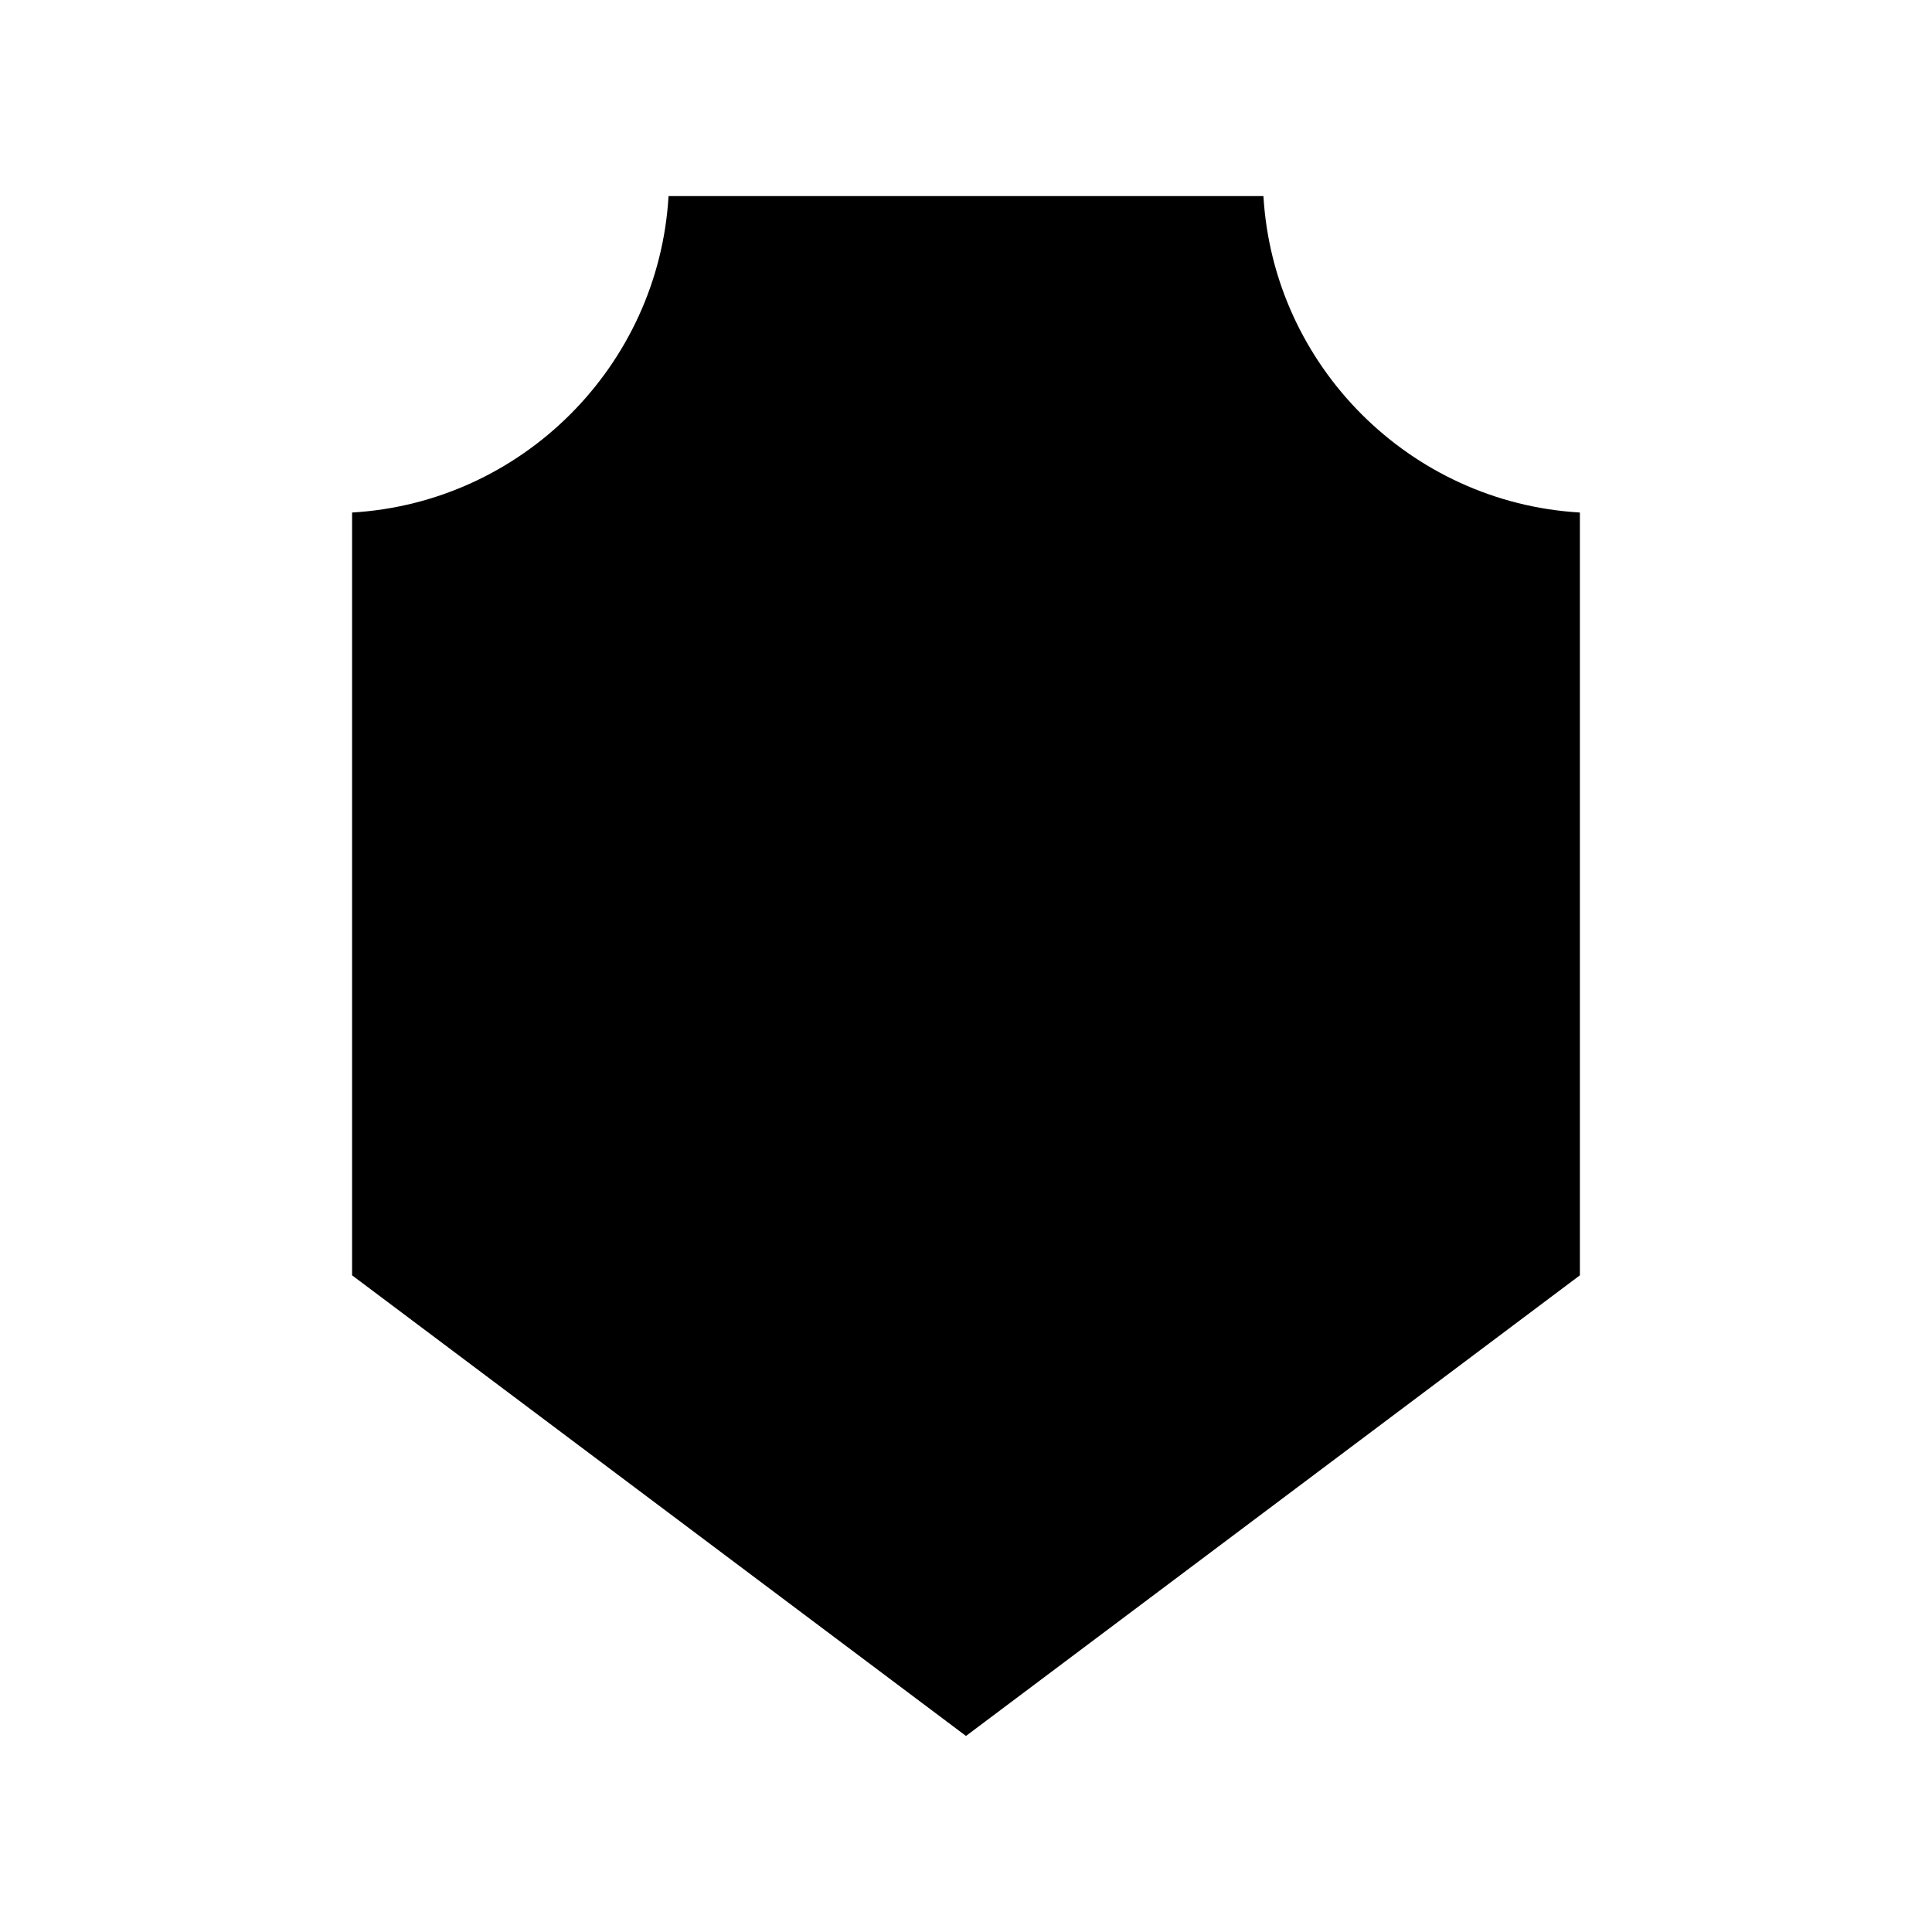
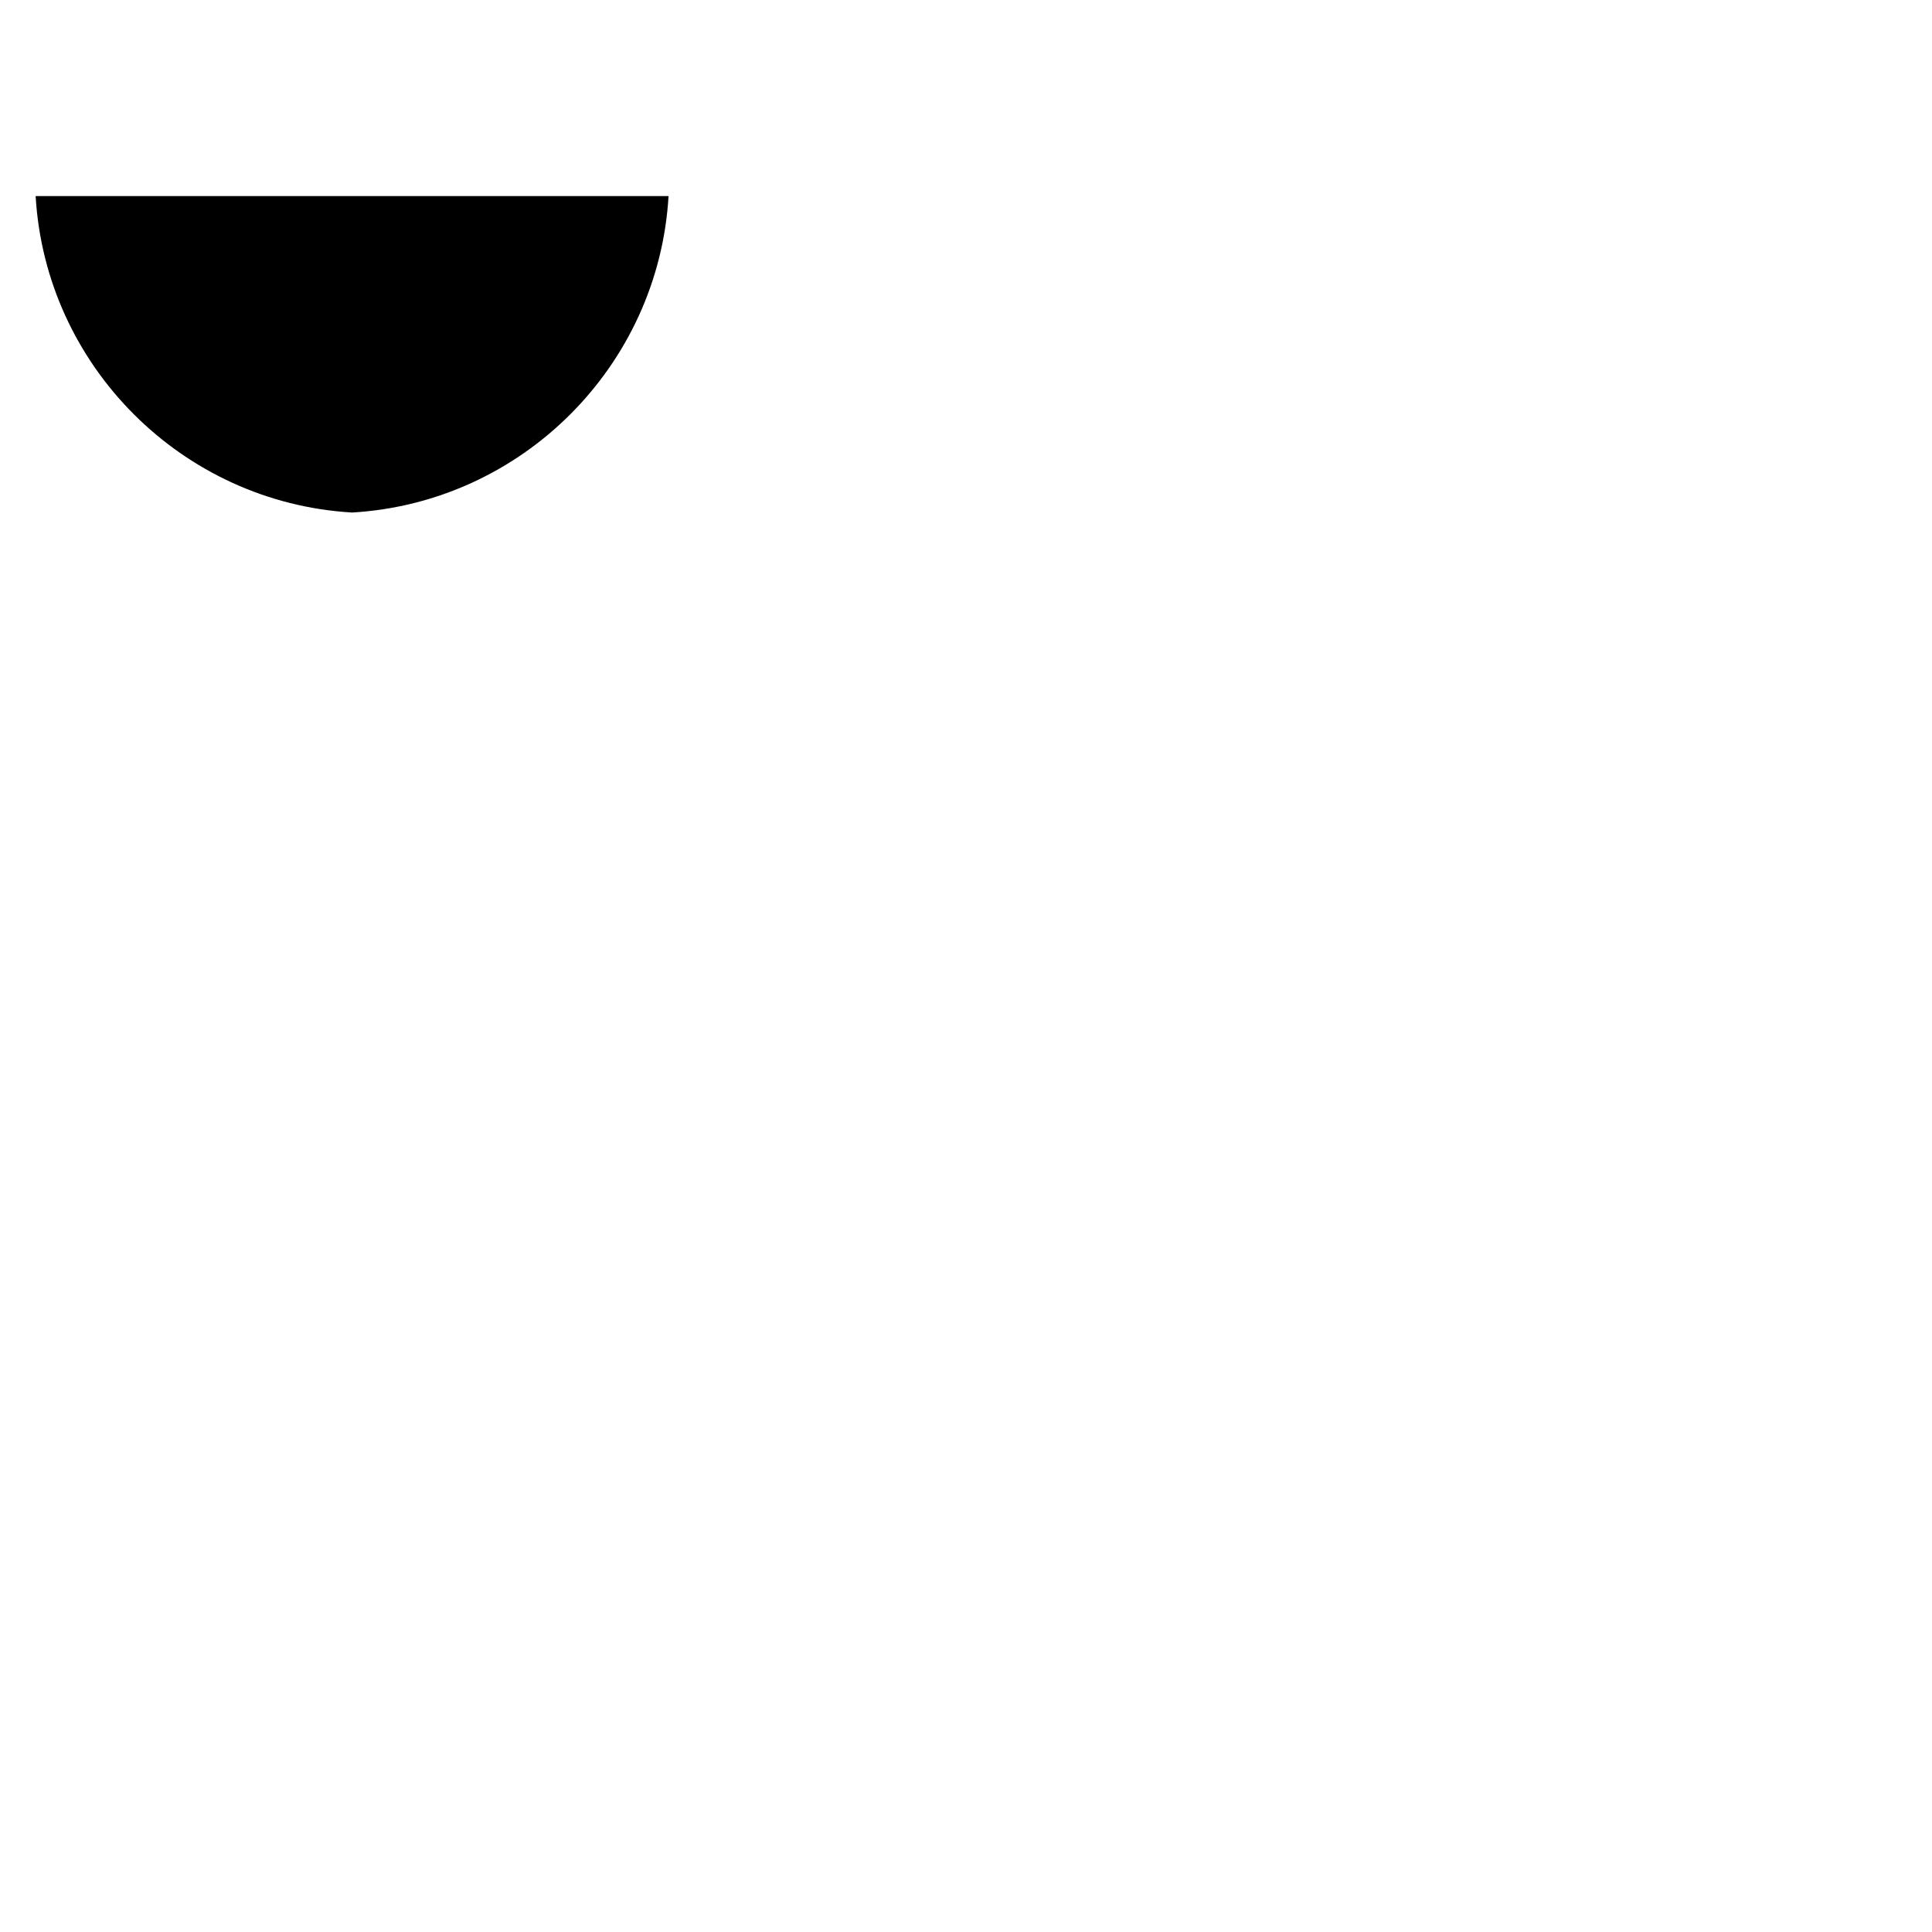
<svg xmlns="http://www.w3.org/2000/svg" fill="#000000" width="800px" height="800px" version="1.1" viewBox="144 144 512 512">
-   <path d="m478.82 195.96h-157.65c-2.625 45.027-38.836 81.238-83.863 83.863v202.15l162.69 122.07 162.69-122.07v-202.15c-45.027-2.625-81.238-38.836-83.863-83.863z" />
+   <path d="m478.82 195.96h-157.65c-2.625 45.027-38.836 81.238-83.863 83.863v202.15v-202.15c-45.027-2.625-81.238-38.836-83.863-83.863z" />
</svg>